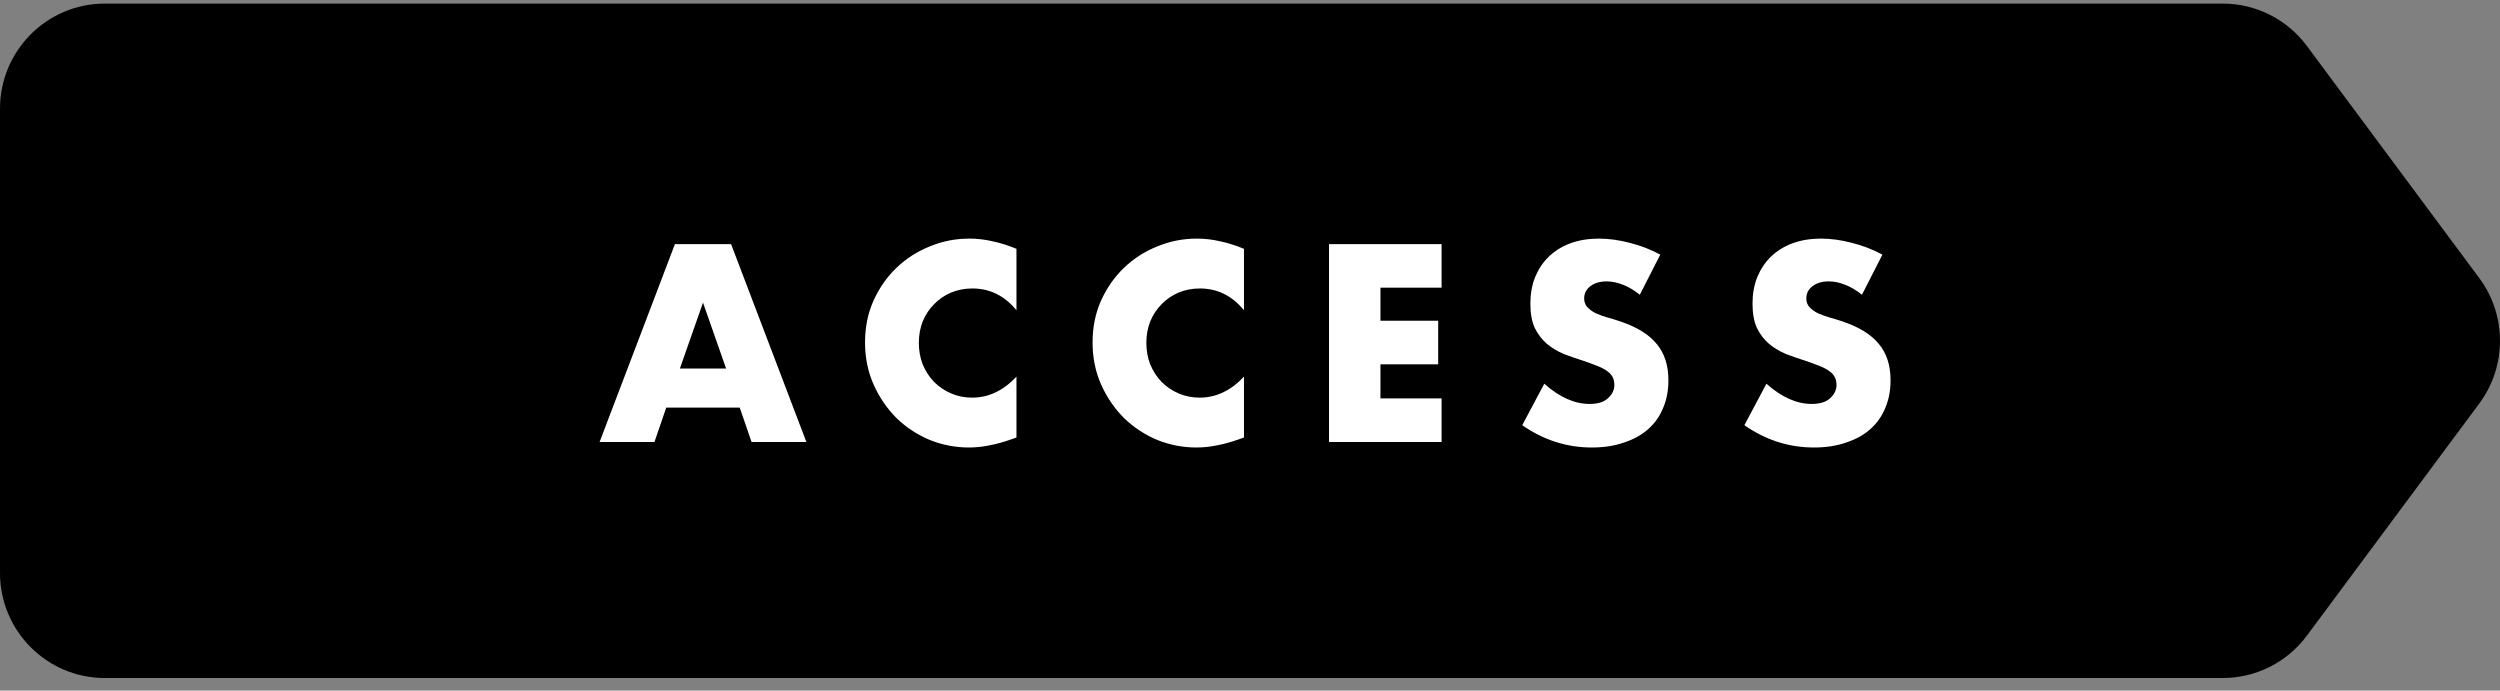
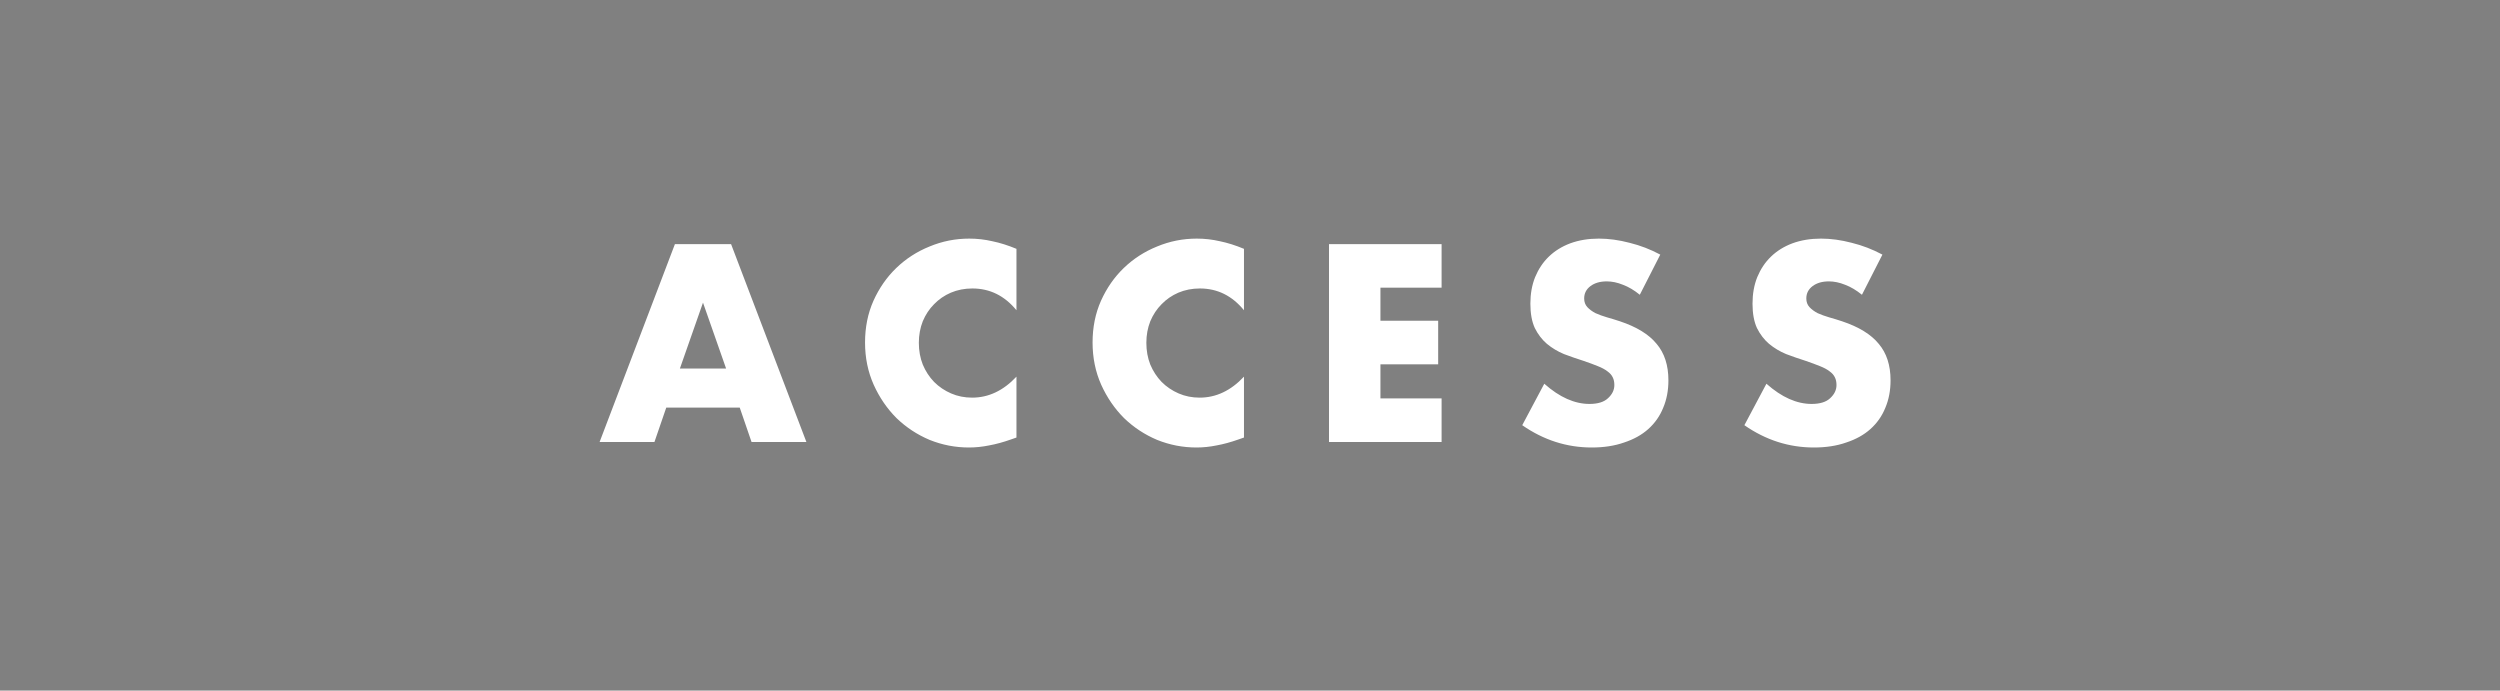
<svg xmlns="http://www.w3.org/2000/svg" width="181" height="50" viewBox="0 0 181 50" fill="none">
  <rect x="0" y="0" width="181" height="50" fill="#808080" stroke="none" />
-   <path d="M167.016 46.023C165.587 47.95 163.328 49.088 160.929 49.088H7.59C3.398 49.088 0 45.68 0 41.478V7.87C0 3.668 3.398 0.26 7.59 0.26H160.929C163.328 0.26 165.587 1.398 167.016 3.325L179.496 20.129C181.501 22.825 181.501 26.523 179.496 29.219L167.016 46.023Z" fill="black" />
  <path d="M52.569 26.68L50.897 21.911L49.225 26.68H52.569ZM53.557 29.511H48.237L47.382 32H43.411L48.864 17.674H52.93L58.383 32H54.412L53.557 29.511ZM73.592 22.462C72.73 21.411 71.666 20.885 70.4 20.885C69.842 20.885 69.323 20.986 68.842 21.189C68.373 21.392 67.968 21.67 67.626 22.025C67.284 22.367 67.011 22.779 66.809 23.26C66.619 23.741 66.524 24.261 66.524 24.818C66.524 25.388 66.619 25.914 66.809 26.395C67.011 26.876 67.284 27.294 67.626 27.649C67.98 28.004 68.392 28.282 68.861 28.485C69.329 28.688 69.836 28.789 70.381 28.789C71.571 28.789 72.642 28.282 73.592 27.269V31.677L73.212 31.81C72.642 32.013 72.11 32.158 71.616 32.247C71.122 32.348 70.634 32.399 70.153 32.399C69.165 32.399 68.215 32.215 67.303 31.848C66.403 31.468 65.605 30.942 64.909 30.271C64.225 29.587 63.674 28.783 63.256 27.858C62.838 26.921 62.629 25.901 62.629 24.799C62.629 23.697 62.831 22.69 63.237 21.778C63.655 20.853 64.206 20.062 64.89 19.403C65.586 18.732 66.391 18.212 67.303 17.845C68.215 17.465 69.171 17.275 70.172 17.275C70.742 17.275 71.299 17.338 71.844 17.465C72.401 17.579 72.984 17.763 73.592 18.016V22.462ZM90.064 22.462C89.203 21.411 88.139 20.885 86.873 20.885C86.315 20.885 85.796 20.986 85.314 21.189C84.846 21.392 84.441 21.67 84.099 22.025C83.757 22.367 83.484 22.779 83.281 23.26C83.091 23.741 82.996 24.261 82.996 24.818C82.996 25.388 83.091 25.914 83.281 26.395C83.484 26.876 83.757 27.294 84.099 27.649C84.453 28.004 84.865 28.282 85.334 28.485C85.802 28.688 86.309 28.789 86.853 28.789C88.044 28.789 89.115 28.282 90.064 27.269V31.677L89.684 31.81C89.115 32.013 88.582 32.158 88.088 32.247C87.594 32.348 87.107 32.399 86.626 32.399C85.638 32.399 84.688 32.215 83.775 31.848C82.876 31.468 82.078 30.942 81.382 30.271C80.698 29.587 80.147 28.783 79.728 27.858C79.311 26.921 79.102 25.901 79.102 24.799C79.102 23.697 79.304 22.69 79.71 21.778C80.127 20.853 80.678 20.062 81.362 19.403C82.059 18.732 82.864 18.212 83.775 17.845C84.688 17.465 85.644 17.275 86.644 17.275C87.215 17.275 87.772 17.338 88.317 17.465C88.874 17.579 89.457 17.763 90.064 18.016V22.462ZM104.371 20.828H99.944V23.222H104.124V26.376H99.944V28.846H104.371V32H96.22V17.674H104.371V20.828ZM118.722 21.341C118.317 21.012 117.912 20.771 117.506 20.619C117.101 20.454 116.708 20.372 116.328 20.372C115.847 20.372 115.454 20.486 115.15 20.714C114.846 20.942 114.694 21.24 114.694 21.607C114.694 21.86 114.77 22.069 114.922 22.234C115.074 22.399 115.271 22.544 115.511 22.671C115.765 22.785 116.043 22.886 116.347 22.975C116.664 23.064 116.974 23.159 117.278 23.26C118.494 23.665 119.381 24.21 119.938 24.894C120.508 25.565 120.793 26.446 120.793 27.535C120.793 28.27 120.667 28.935 120.413 29.53C120.173 30.125 119.812 30.638 119.33 31.069C118.862 31.487 118.279 31.81 117.582 32.038C116.898 32.279 116.119 32.399 115.245 32.399C113.434 32.399 111.756 31.861 110.21 30.784L111.806 27.782C112.364 28.276 112.915 28.643 113.459 28.884C114.004 29.125 114.542 29.245 115.074 29.245C115.682 29.245 116.132 29.106 116.423 28.827C116.727 28.548 116.879 28.232 116.879 27.877C116.879 27.662 116.841 27.478 116.765 27.326C116.689 27.161 116.563 27.016 116.385 26.889C116.208 26.75 115.974 26.623 115.682 26.509C115.404 26.395 115.062 26.268 114.656 26.129C114.175 25.977 113.7 25.812 113.231 25.635C112.775 25.445 112.364 25.198 111.996 24.894C111.642 24.59 111.35 24.21 111.122 23.754C110.907 23.285 110.799 22.696 110.799 21.987C110.799 21.278 110.913 20.638 111.141 20.068C111.382 19.485 111.711 18.991 112.129 18.586C112.56 18.168 113.079 17.845 113.687 17.617C114.308 17.389 114.998 17.275 115.758 17.275C116.468 17.275 117.209 17.376 117.981 17.579C118.754 17.769 119.495 18.054 120.204 18.434L118.722 21.341ZM134.805 21.341C134.4 21.012 133.995 20.771 133.589 20.619C133.184 20.454 132.791 20.372 132.411 20.372C131.93 20.372 131.537 20.486 131.233 20.714C130.929 20.942 130.777 21.24 130.777 21.607C130.777 21.86 130.853 22.069 131.005 22.234C131.157 22.399 131.354 22.544 131.594 22.671C131.848 22.785 132.126 22.886 132.43 22.975C132.747 23.064 133.057 23.159 133.361 23.26C134.577 23.665 135.464 24.21 136.021 24.894C136.591 25.565 136.876 26.446 136.876 27.535C136.876 28.27 136.75 28.935 136.496 29.53C136.256 30.125 135.895 30.638 135.413 31.069C134.945 31.487 134.362 31.81 133.665 32.038C132.981 32.279 132.202 32.399 131.328 32.399C129.517 32.399 127.839 31.861 126.293 30.784L127.889 27.782C128.447 28.276 128.998 28.643 129.542 28.884C130.087 29.125 130.625 29.245 131.157 29.245C131.765 29.245 132.215 29.106 132.506 28.827C132.81 28.548 132.962 28.232 132.962 27.877C132.962 27.662 132.924 27.478 132.848 27.326C132.772 27.161 132.646 27.016 132.468 26.889C132.291 26.75 132.057 26.623 131.765 26.509C131.487 26.395 131.145 26.268 130.739 26.129C130.258 25.977 129.783 25.812 129.314 25.635C128.858 25.445 128.447 25.198 128.079 24.894C127.725 24.59 127.433 24.21 127.205 23.754C126.99 23.285 126.882 22.696 126.882 21.987C126.882 21.278 126.996 20.638 127.224 20.068C127.465 19.485 127.794 18.991 128.212 18.586C128.643 18.168 129.162 17.845 129.77 17.617C130.391 17.389 131.081 17.275 131.841 17.275C132.551 17.275 133.292 17.376 134.064 17.579C134.837 17.769 135.578 18.054 136.287 18.434L134.805 21.341Z" fill="white" />
</svg>